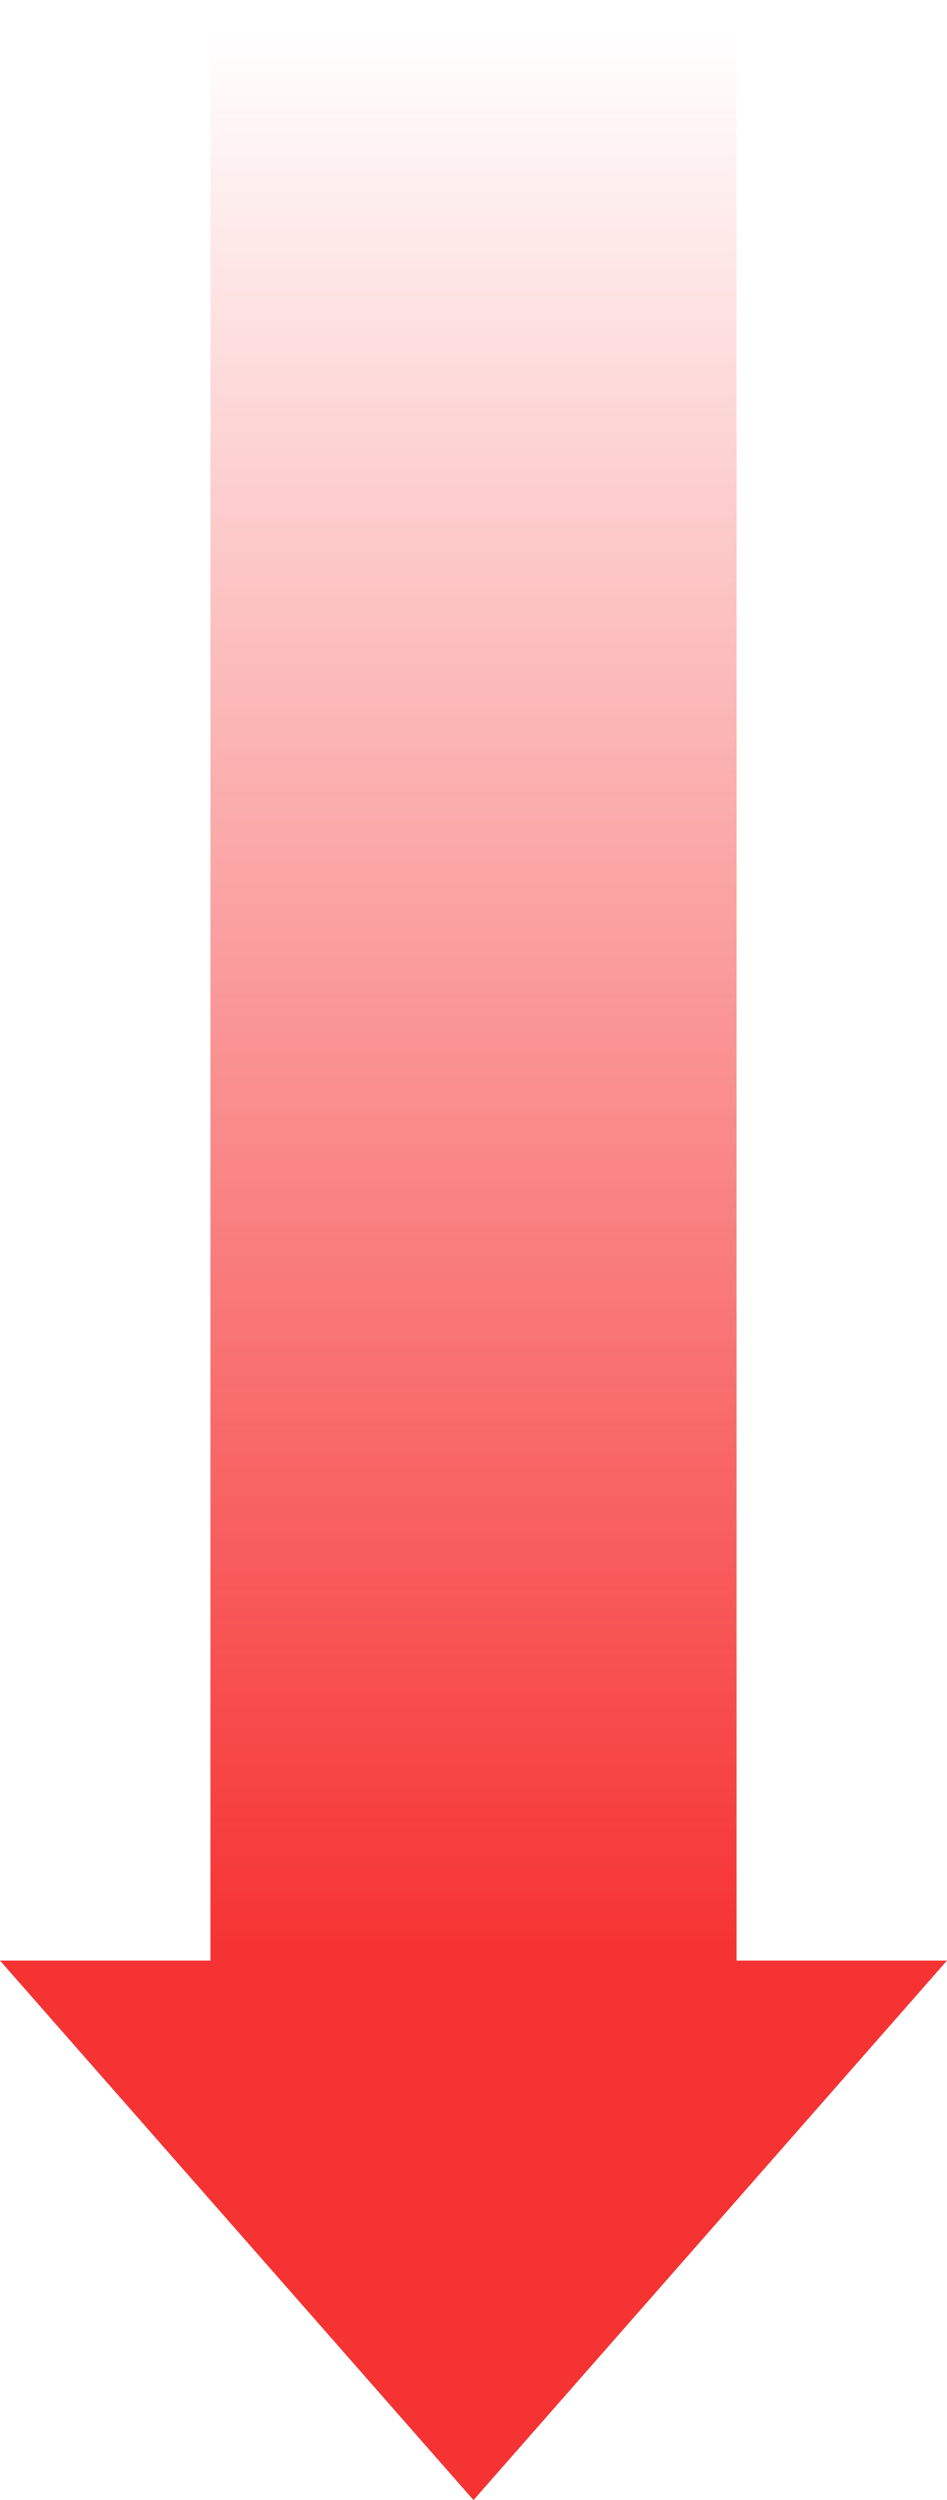
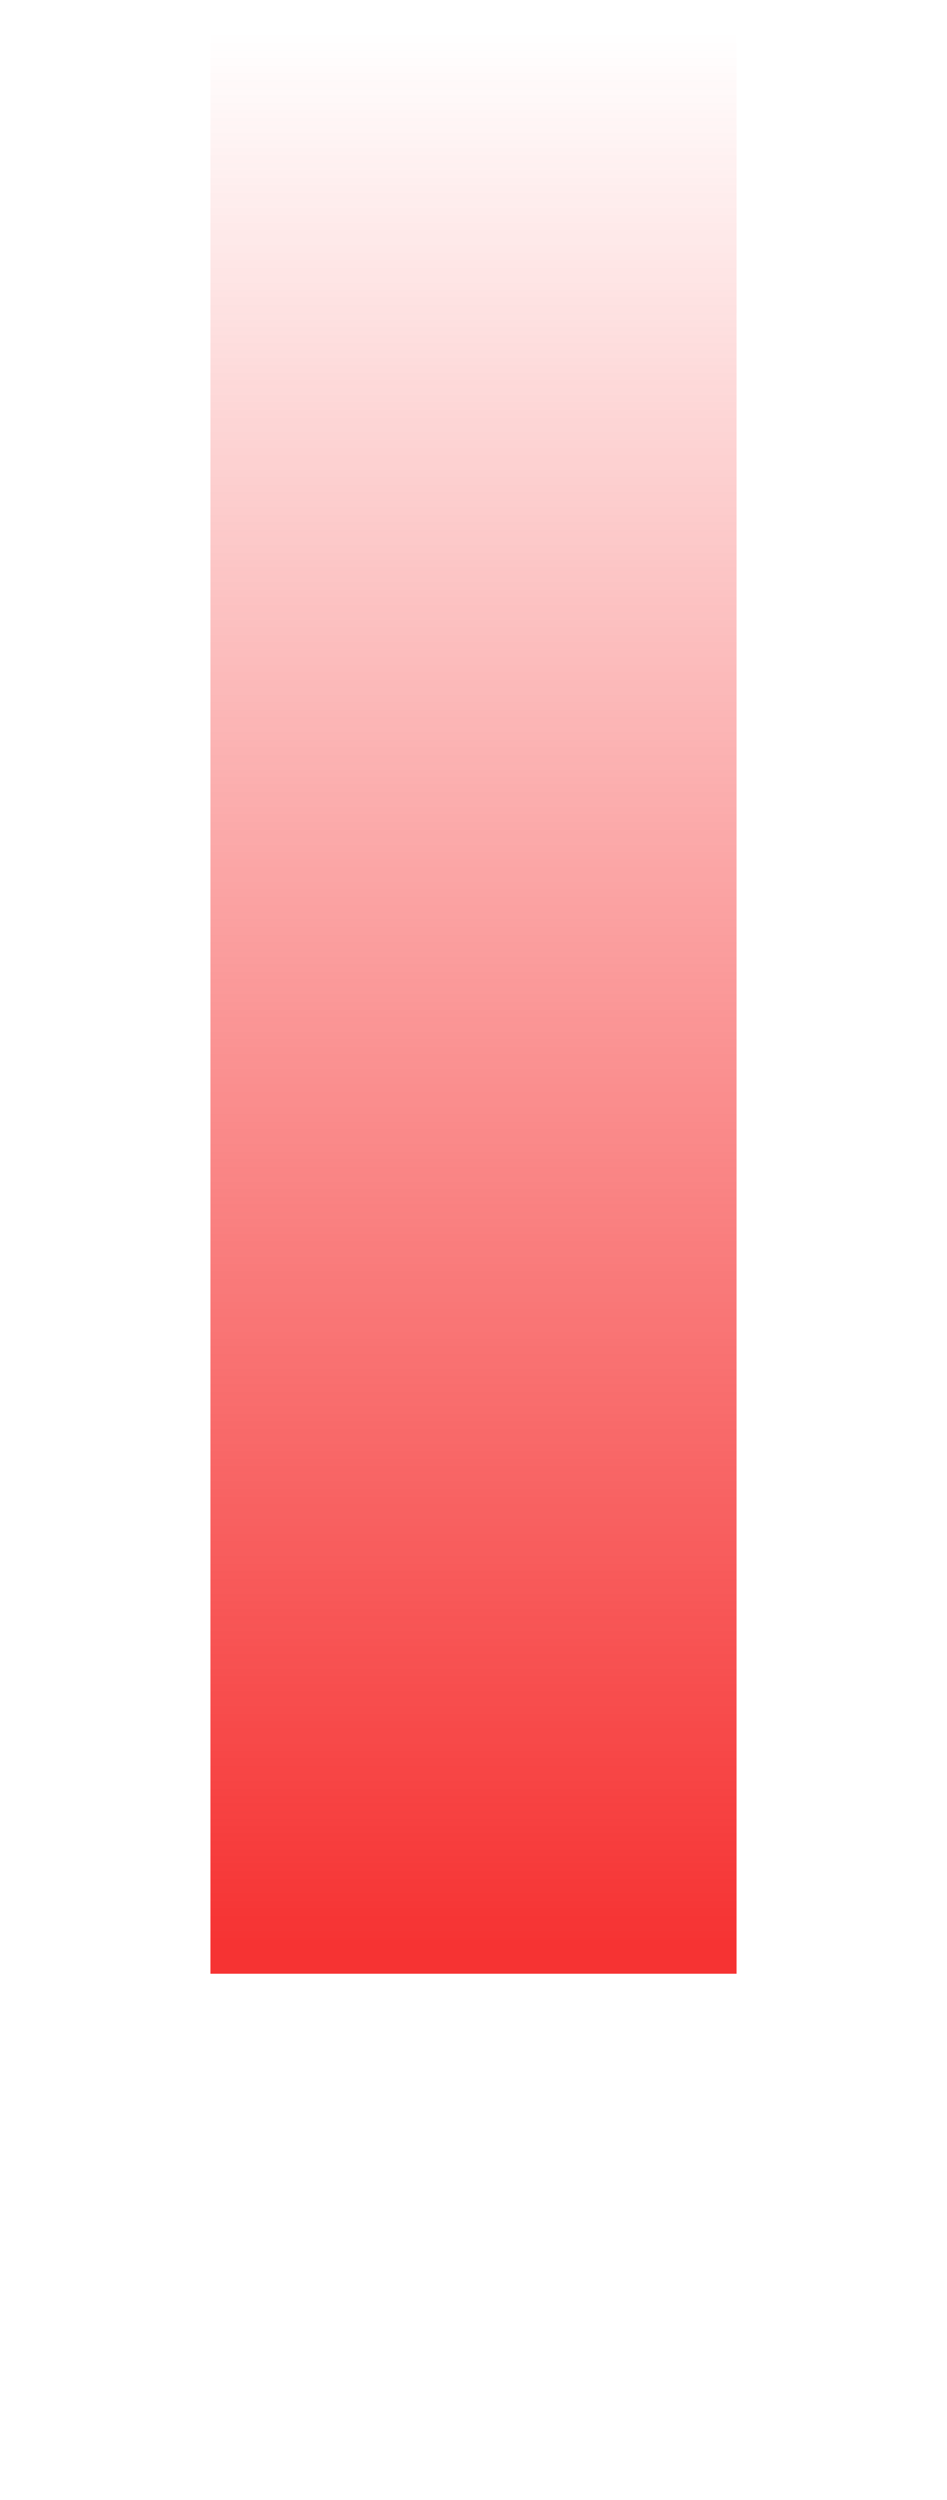
<svg xmlns="http://www.w3.org/2000/svg" width="72" height="190" viewBox="0 0 72 190">
  <defs>
    <linearGradient id="a" x1="0.5" x2="0.5" y2="1" gradientUnits="objectBoundingBox">
      <stop offset="0" stop-color="#f63333" stop-opacity="0" />
      <stop offset="1" stop-color="#f63333" />
    </linearGradient>
  </defs>
  <g transform="translate(-248.572 -2457)">
-     <path d="M36,0,72,41H0Z" transform="translate(320.572 2647) rotate(180)" fill="#f63333" />
    <rect width="40" height="150" transform="translate(264.572 2457)" fill="url(#a)" />
  </g>
</svg>